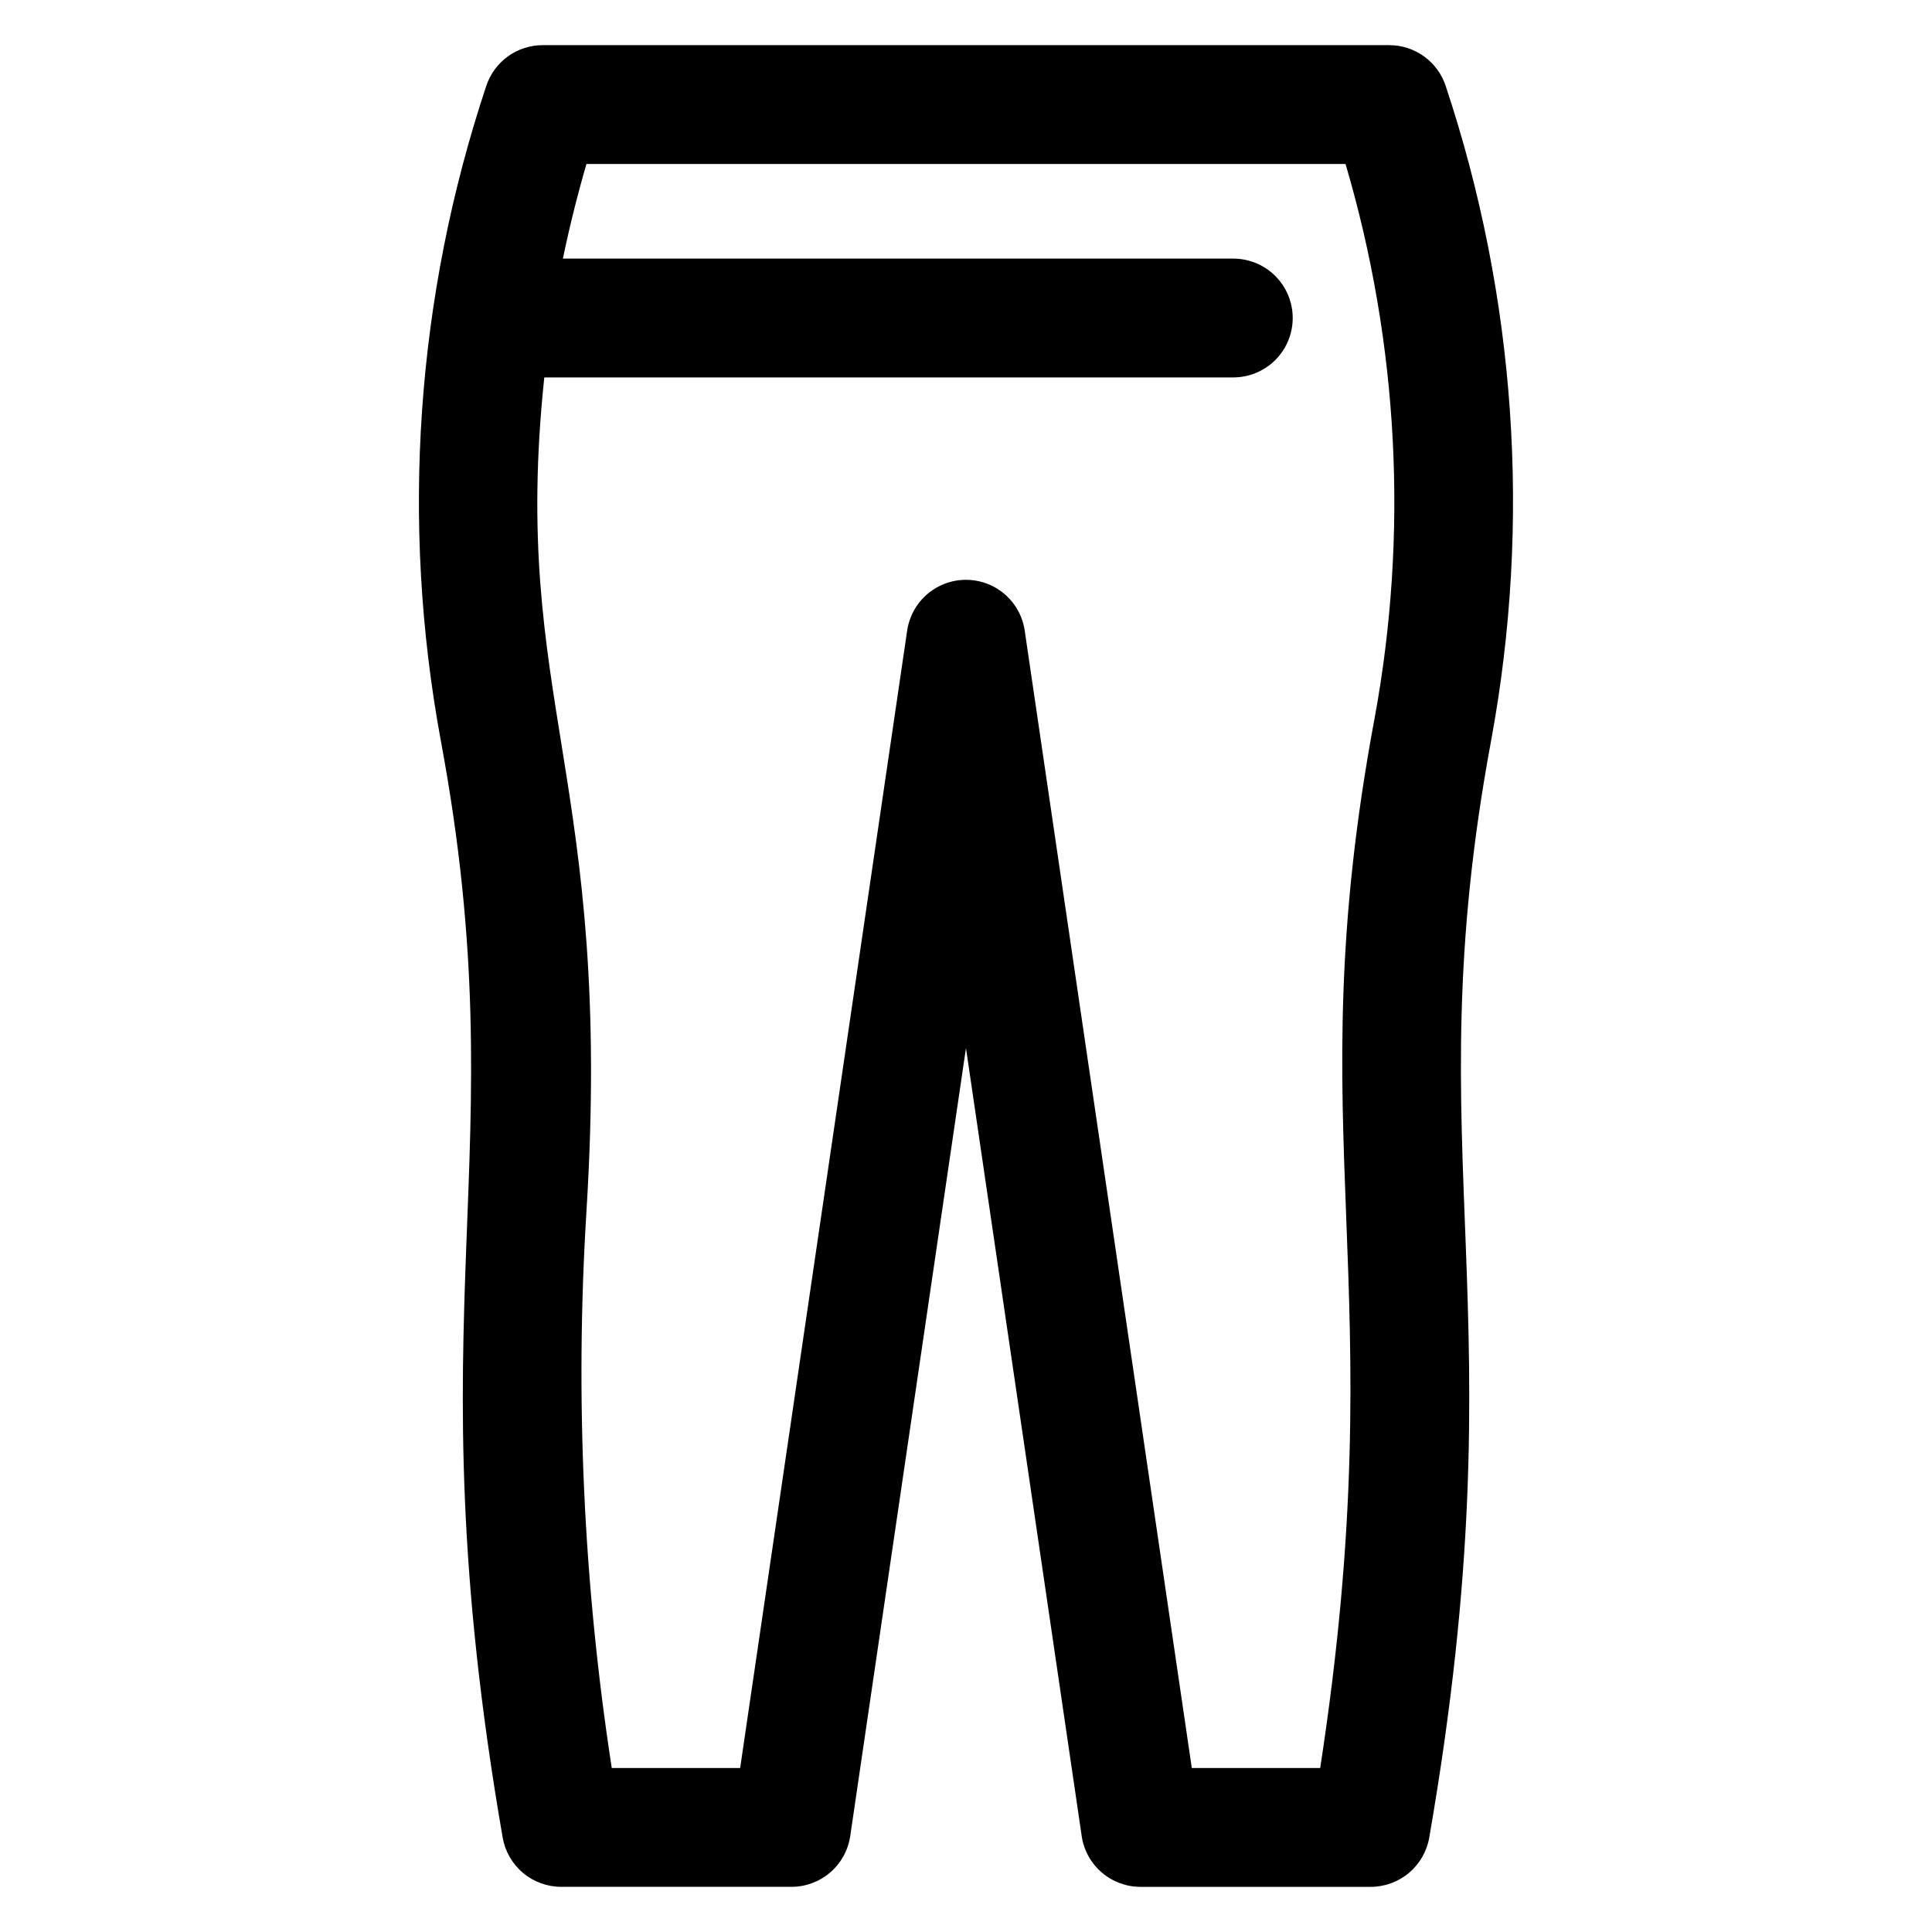
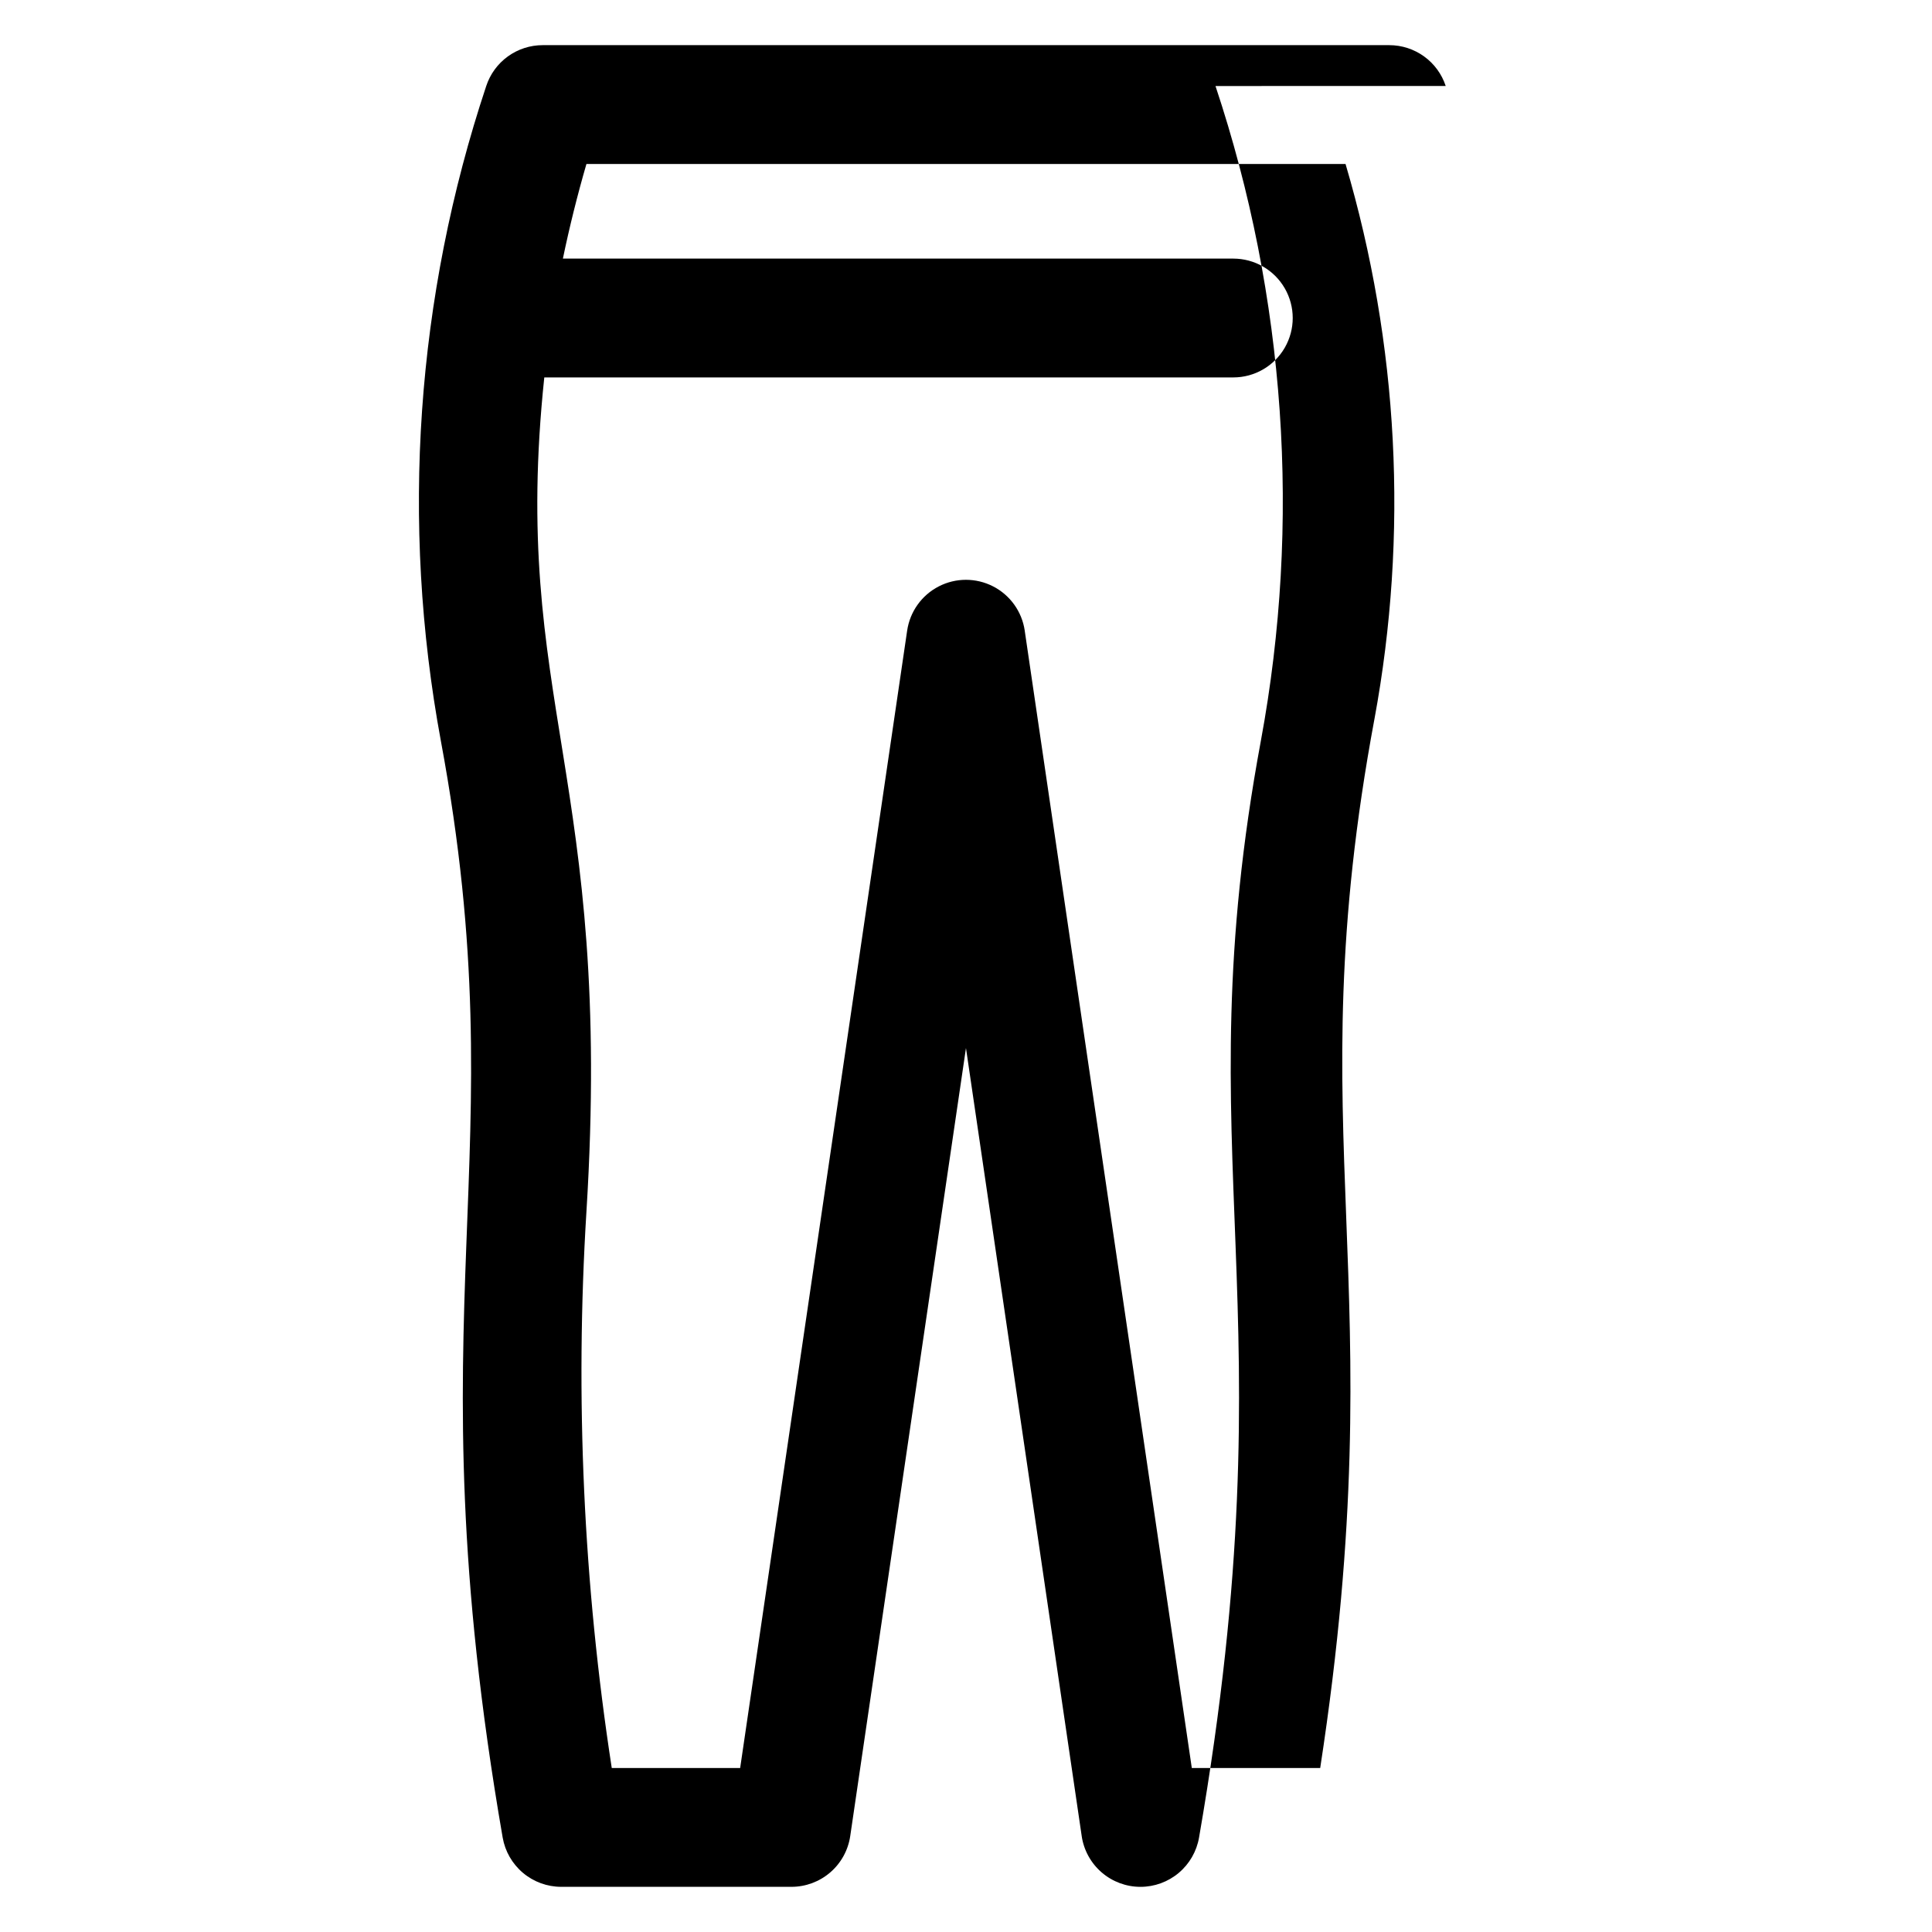
<svg xmlns="http://www.w3.org/2000/svg" fill="#000000" width="800px" height="800px" version="1.1" viewBox="144 144 512 512">
-   <path d="m527.13 166.79c-1.039-3.148-3.039-5.891-5.727-7.832-2.684-1.945-5.918-2.992-9.23-2.992h-224.36c-3.312 0-6.543 1.047-9.23 2.992-2.684 1.941-4.688 4.684-5.723 7.832-18.605 55.906-22.742 115.61-12.027 173.55 20.664 111.05-8.148 149.05 16.383 290.64 0.637 3.652 2.543 6.965 5.383 9.352 2.836 2.387 6.426 3.695 10.137 3.695h61.008c3.777 0 7.43-1.359 10.289-3.828 2.863-2.469 4.738-5.887 5.289-9.625l30.672-208.83 30.672 208.84-0.004-0.004c0.551 3.738 2.43 7.156 5.289 9.625s6.512 3.828 10.289 3.828h61.008c3.711 0 7.305-1.309 10.141-3.699 2.84-2.387 4.746-5.703 5.379-9.359 24.602-141.88-4.25-179.54 16.383-290.64 10.719-57.934 6.582-117.64-12.023-173.54zm-18.895 167.79c-20.793 111.66 5.648 147.66-14.367 277.96h-34.027l-44.281-301.43h0.004c-0.738-5.027-3.859-9.387-8.379-11.711-4.519-2.324-9.879-2.324-14.398 0-4.519 2.324-7.637 6.684-8.379 11.711l-44.258 301.43h-34.027c-7.508-48.762-9.758-98.191-6.711-147.43 7.191-115.73-20.203-135.15-11.168-221.09h182.6c5.625 0 10.82-3.004 13.633-7.875s2.812-10.871 0-15.742c-2.812-4.871-8.008-7.871-13.633-7.871h-177.67c1.746-8.398 3.824-16.754 6.238-25.074h201.17c14.086 47.758 16.707 98.168 7.656 147.13z" />
+   <path d="m527.13 166.79c-1.039-3.148-3.039-5.891-5.727-7.832-2.684-1.945-5.918-2.992-9.23-2.992h-224.36c-3.312 0-6.543 1.047-9.23 2.992-2.684 1.941-4.688 4.684-5.723 7.832-18.605 55.906-22.742 115.61-12.027 173.55 20.664 111.05-8.148 149.05 16.383 290.64 0.637 3.652 2.543 6.965 5.383 9.352 2.836 2.387 6.426 3.695 10.137 3.695h61.008c3.777 0 7.43-1.359 10.289-3.828 2.863-2.469 4.738-5.887 5.289-9.625l30.672-208.83 30.672 208.84-0.004-0.004c0.551 3.738 2.43 7.156 5.289 9.625s6.512 3.828 10.289 3.828c3.711 0 7.305-1.309 10.141-3.699 2.84-2.387 4.746-5.703 5.379-9.359 24.602-141.88-4.25-179.54 16.383-290.64 10.719-57.934 6.582-117.64-12.023-173.54zm-18.895 167.79c-20.793 111.66 5.648 147.66-14.367 277.96h-34.027l-44.281-301.43h0.004c-0.738-5.027-3.859-9.387-8.379-11.711-4.519-2.324-9.879-2.324-14.398 0-4.519 2.324-7.637 6.684-8.379 11.711l-44.258 301.43h-34.027c-7.508-48.762-9.758-98.191-6.711-147.43 7.191-115.73-20.203-135.15-11.168-221.09h182.6c5.625 0 10.82-3.004 13.633-7.875s2.812-10.871 0-15.742c-2.812-4.871-8.008-7.871-13.633-7.871h-177.67c1.746-8.398 3.824-16.754 6.238-25.074h201.17c14.086 47.758 16.707 98.168 7.656 147.13z" />
</svg>